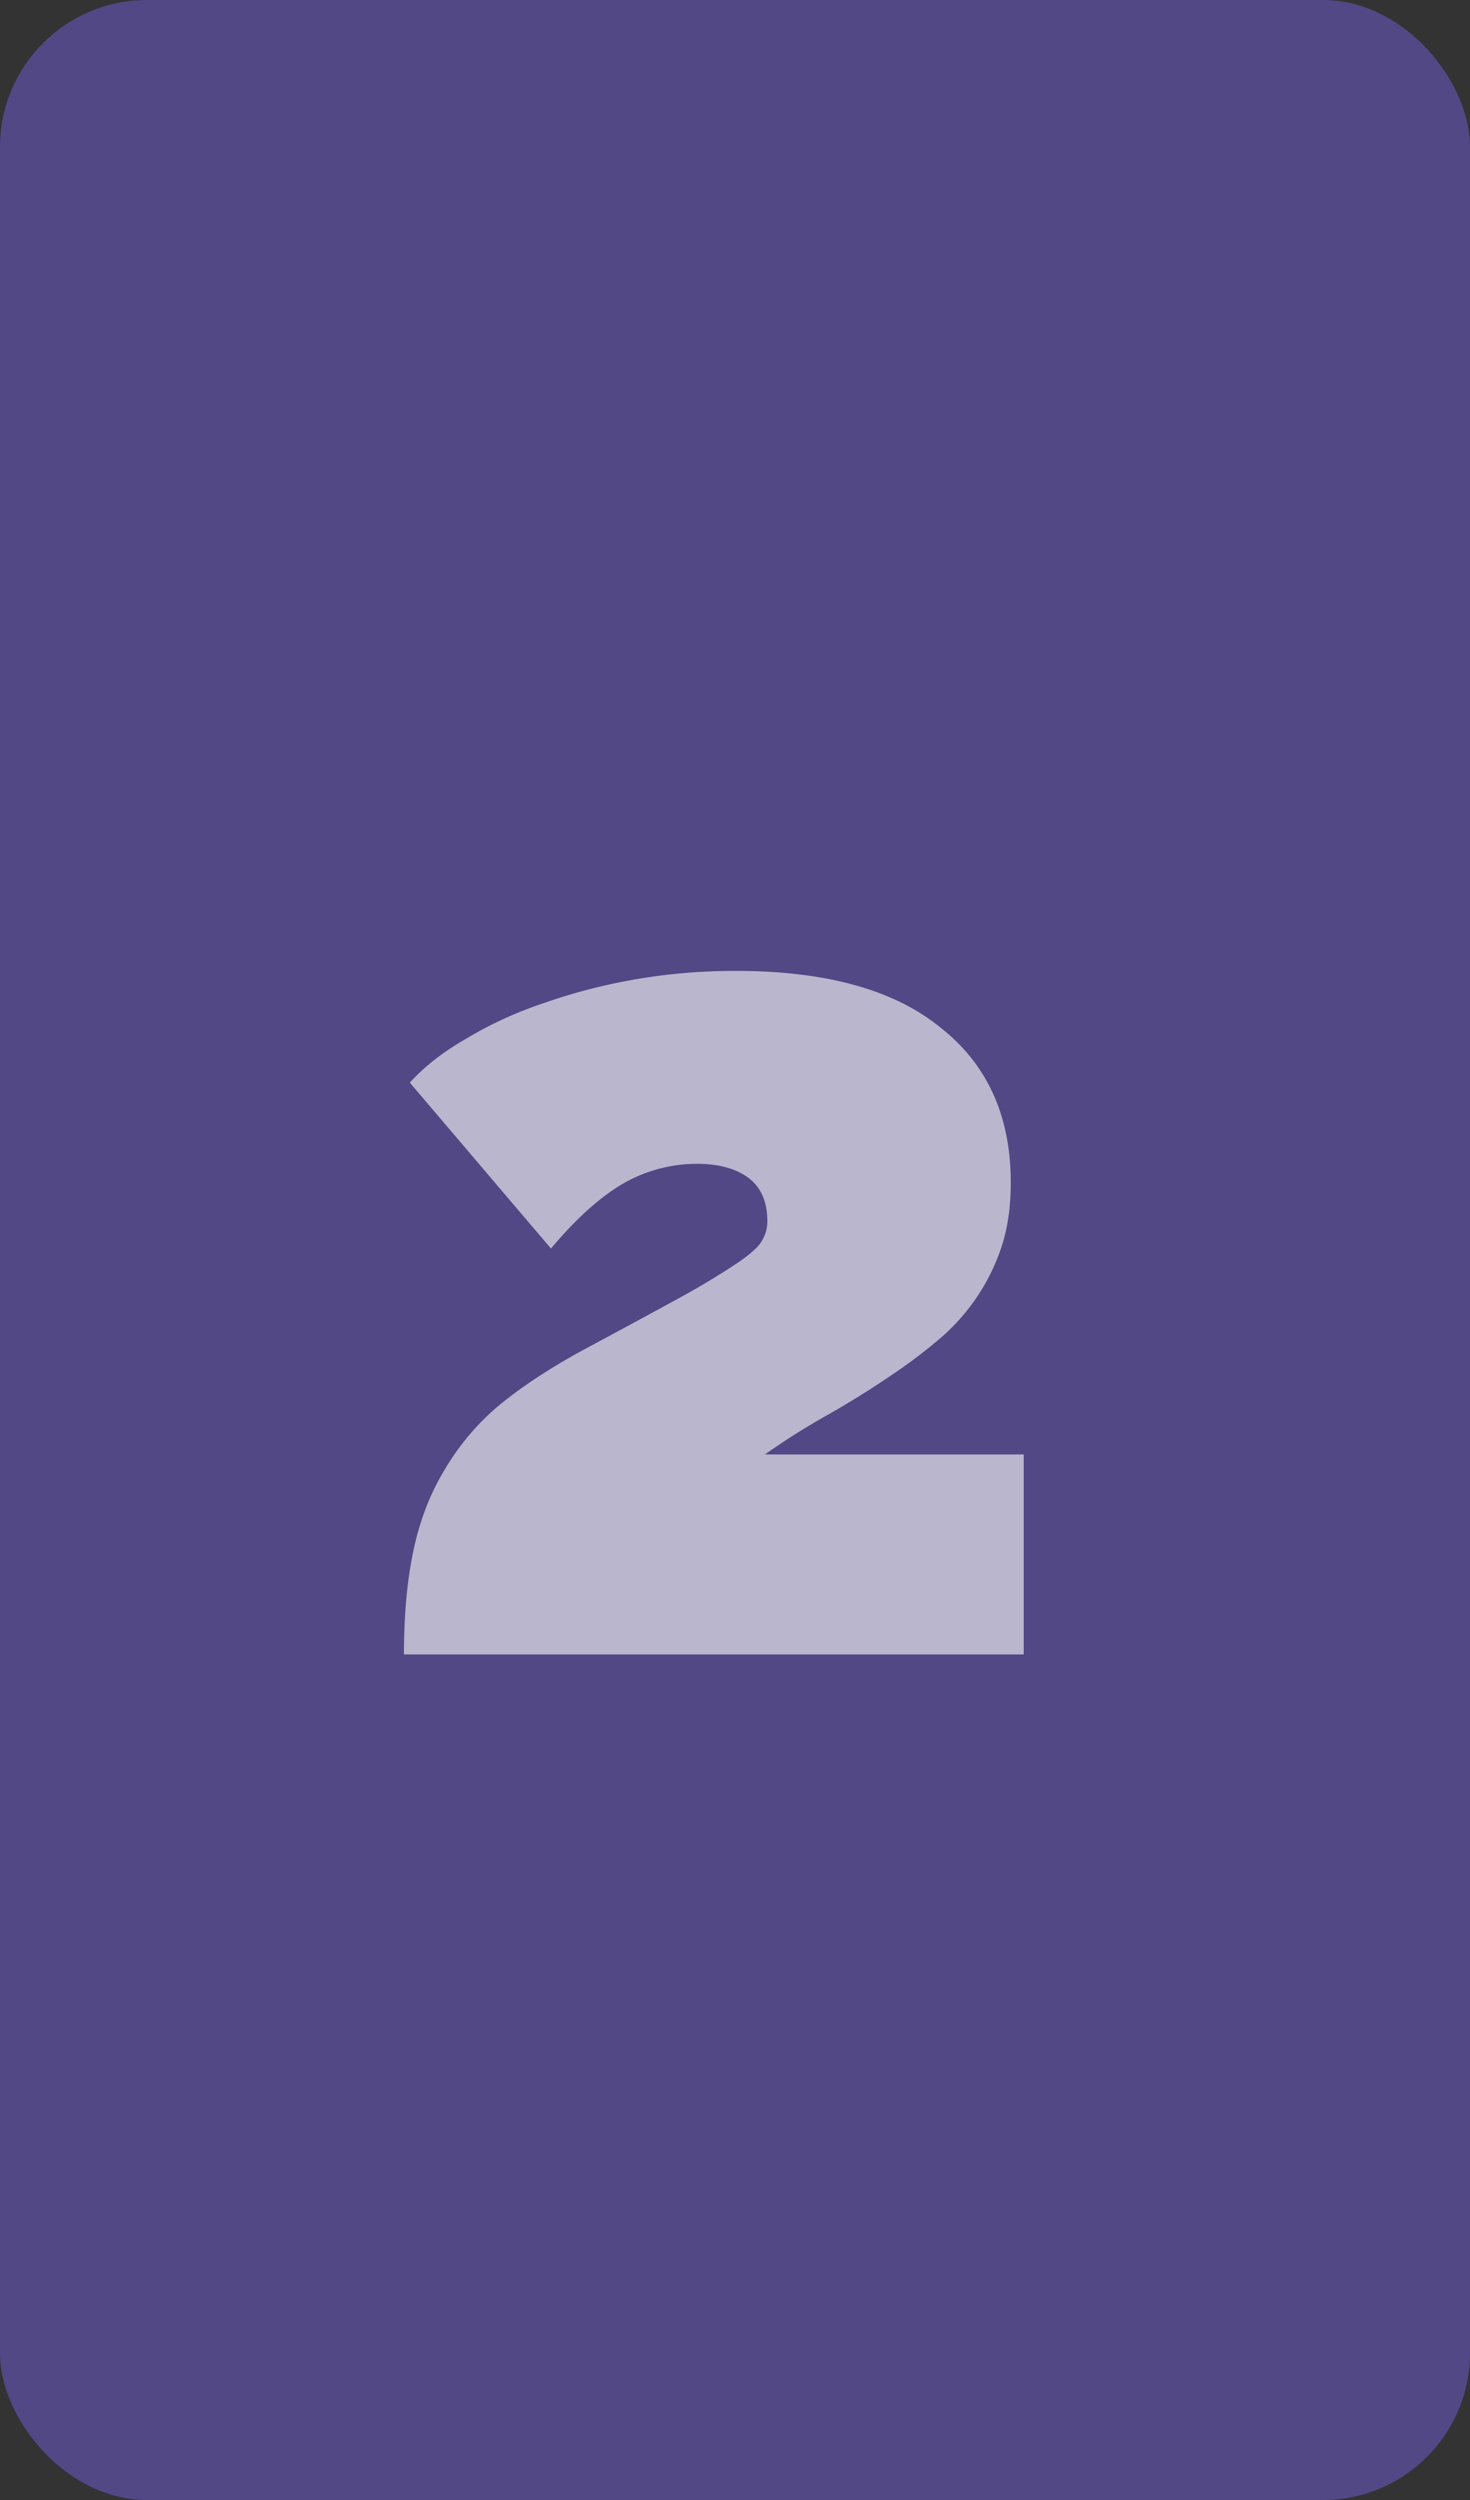
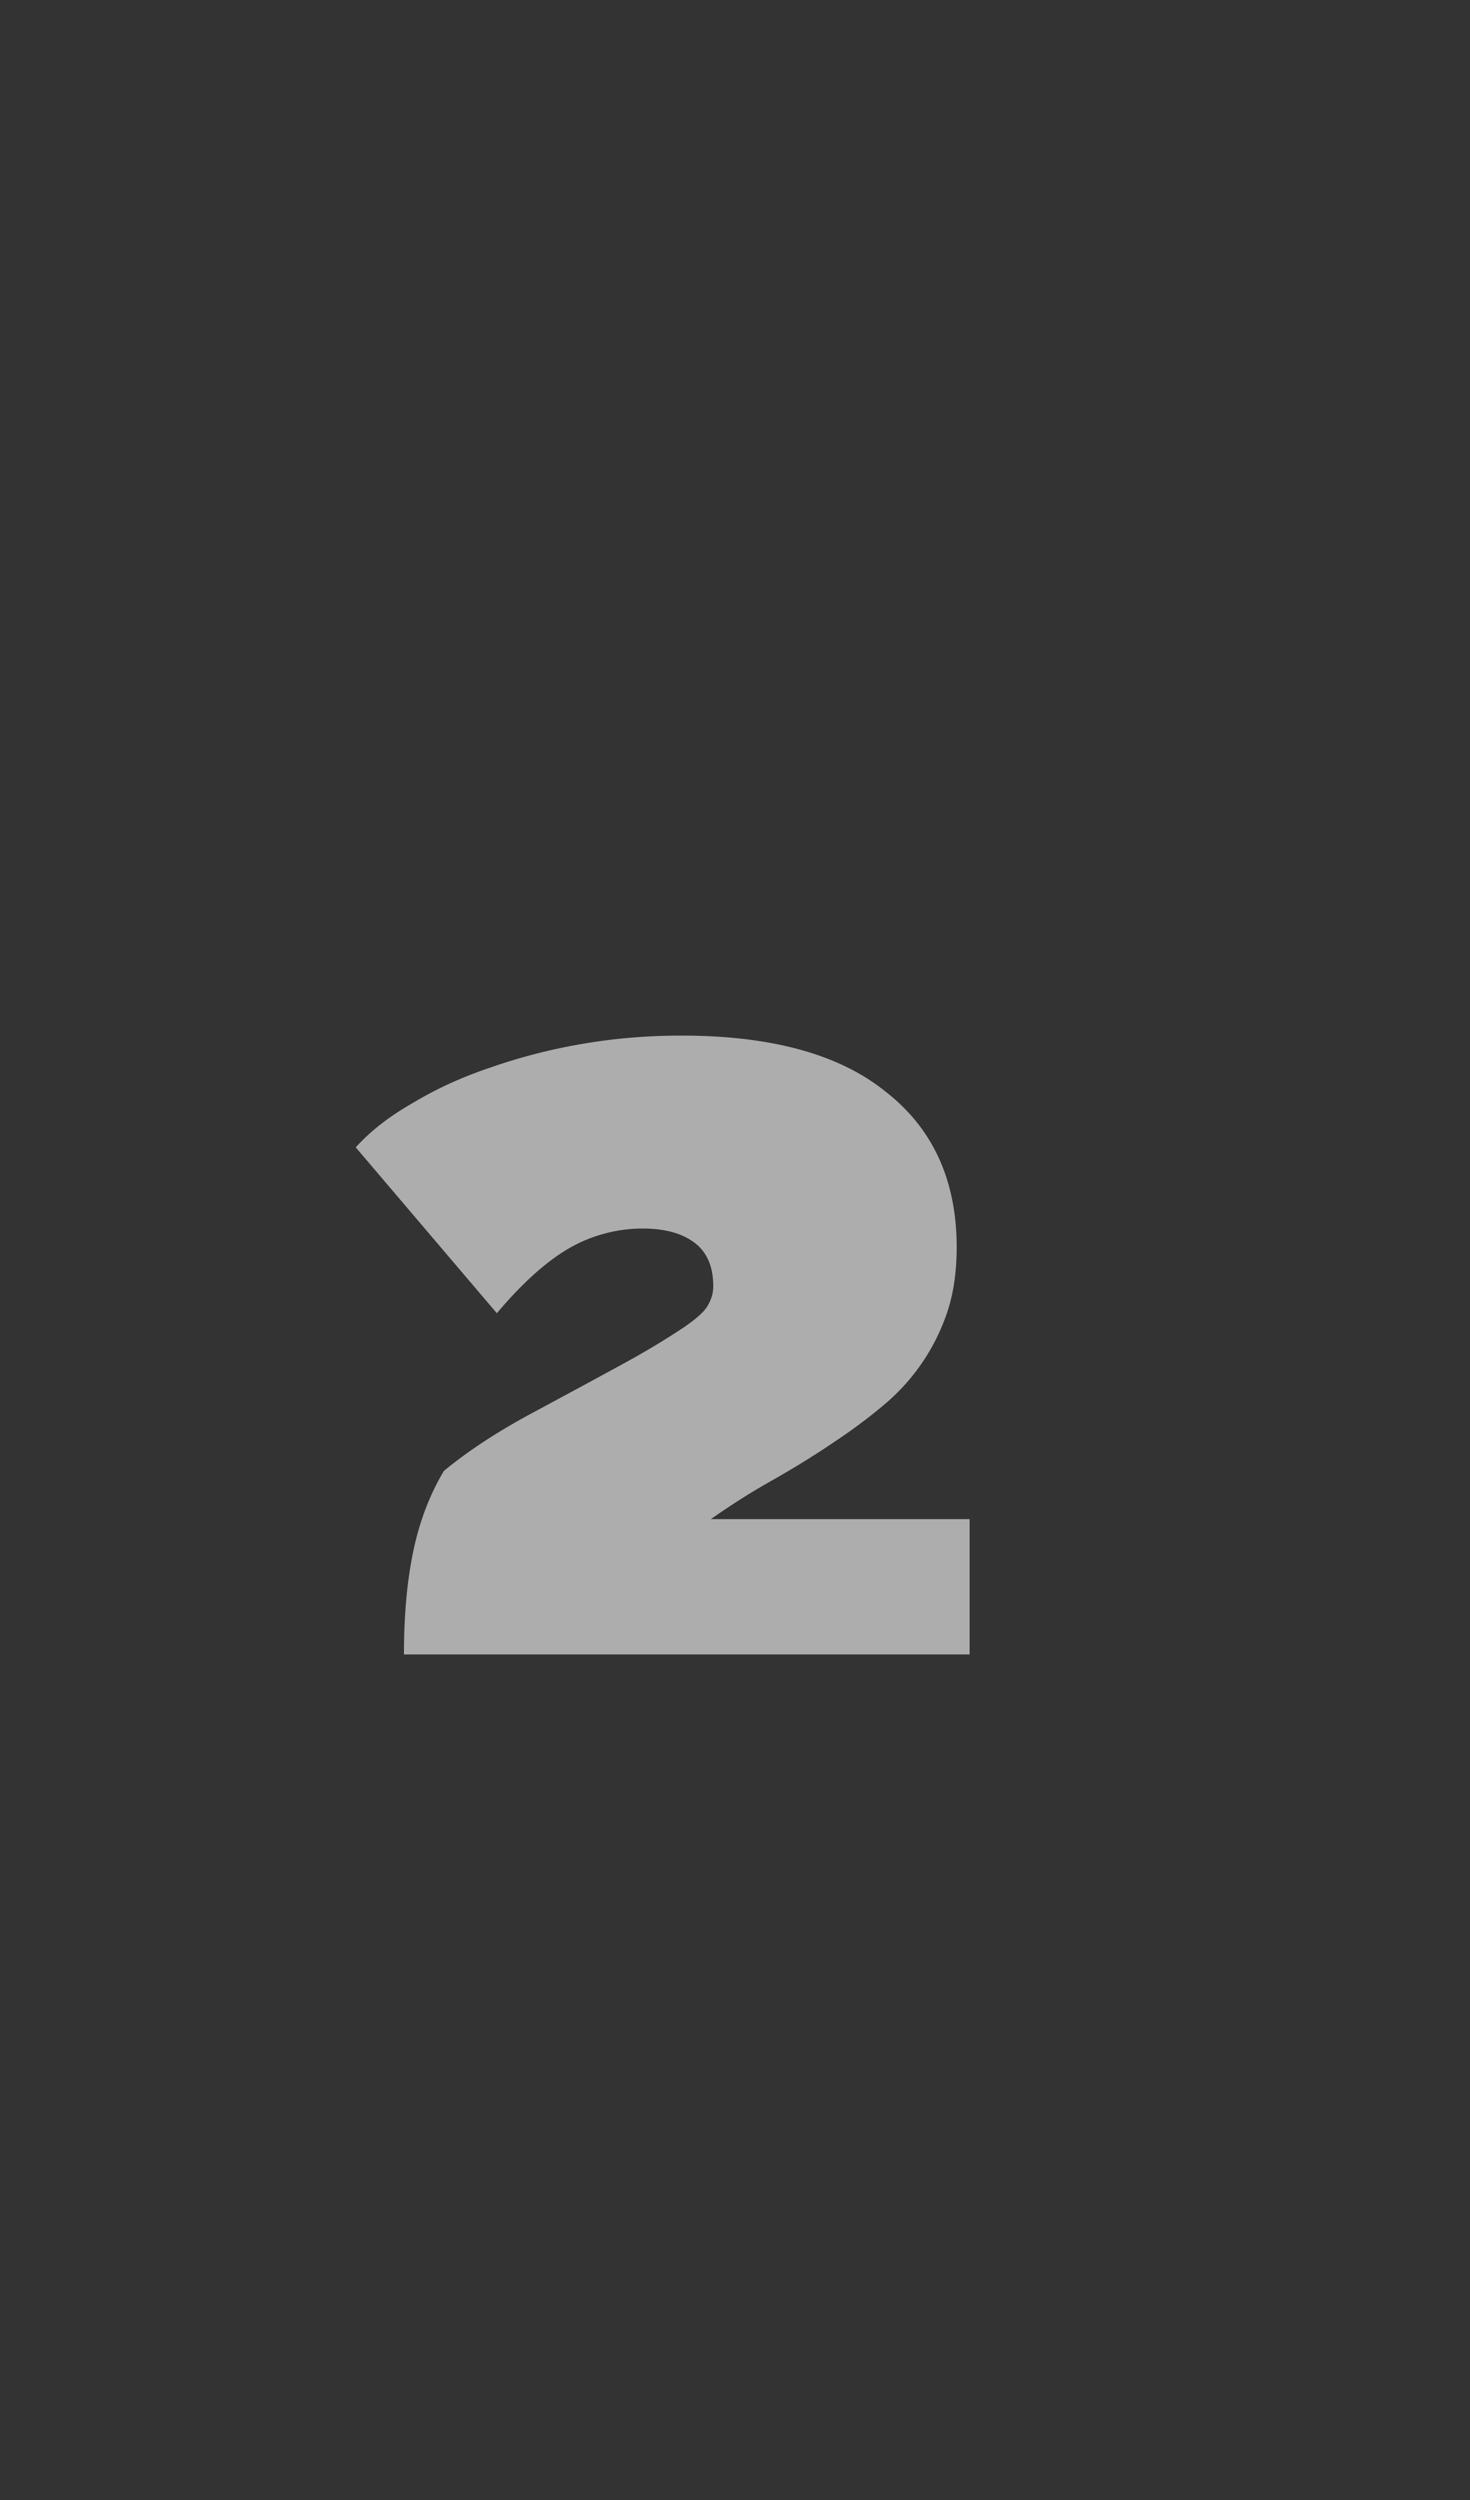
<svg xmlns="http://www.w3.org/2000/svg" width="40" height="68" fill="none">
  <rect width="100%" height="100%" fill="#333333" stroke="none" />
-   <rect width="40" height="68" rx="4" fill="#8067FF" fill-opacity=".4" />
-   <path d="M10.992 45c0-1.067.085-2.005.256-2.816.17-.81.448-1.536.832-2.176a6.813 6.813 0 011.472-1.76c.619-.512 1.376-1.013 2.272-1.504 1.152-.619 2.059-1.11 2.72-1.472a21.503 21.503 0 001.536-.928c.341-.235.555-.427.64-.576.107-.17.16-.352.16-.544 0-.533-.17-.928-.512-1.184-.341-.256-.81-.384-1.408-.384a4.03 4.03 0 00-2.016.544c-.619.363-1.27.95-1.952 1.76l-3.84-4.512c.405-.448.928-.853 1.568-1.216.64-.384 1.344-.704 2.112-.96a15.38 15.38 0 012.496-.64c.875-.15 1.77-.224 2.688-.224 2.453 0 4.31.512 5.568 1.536 1.28 1.003 1.92 2.41 1.92 4.224 0 .661-.085 1.248-.256 1.76a5.6 5.6 0 01-1.728 2.528c-.405.341-.832.661-1.28.96-.533.363-1.099.715-1.696 1.056-.576.32-1.152.683-1.728 1.088h7.04V45H10.992z" fill="#fff" fill-opacity=".6" />
+   <path d="M10.992 45c0-1.067.085-2.005.256-2.816.17-.81.448-1.536.832-2.176c.619-.512 1.376-1.013 2.272-1.504 1.152-.619 2.059-1.11 2.72-1.472a21.503 21.503 0 001.536-.928c.341-.235.555-.427.64-.576.107-.17.16-.352.16-.544 0-.533-.17-.928-.512-1.184-.341-.256-.81-.384-1.408-.384a4.03 4.03 0 00-2.016.544c-.619.363-1.27.95-1.952 1.76l-3.84-4.512c.405-.448.928-.853 1.568-1.216.64-.384 1.344-.704 2.112-.96a15.38 15.38 0 012.496-.64c.875-.15 1.77-.224 2.688-.224 2.453 0 4.31.512 5.568 1.536 1.28 1.003 1.92 2.41 1.92 4.224 0 .661-.085 1.248-.256 1.76a5.6 5.6 0 01-1.728 2.528c-.405.341-.832.661-1.28.96-.533.363-1.099.715-1.696 1.056-.576.32-1.152.683-1.728 1.088h7.04V45H10.992z" fill="#fff" fill-opacity=".6" />
</svg>